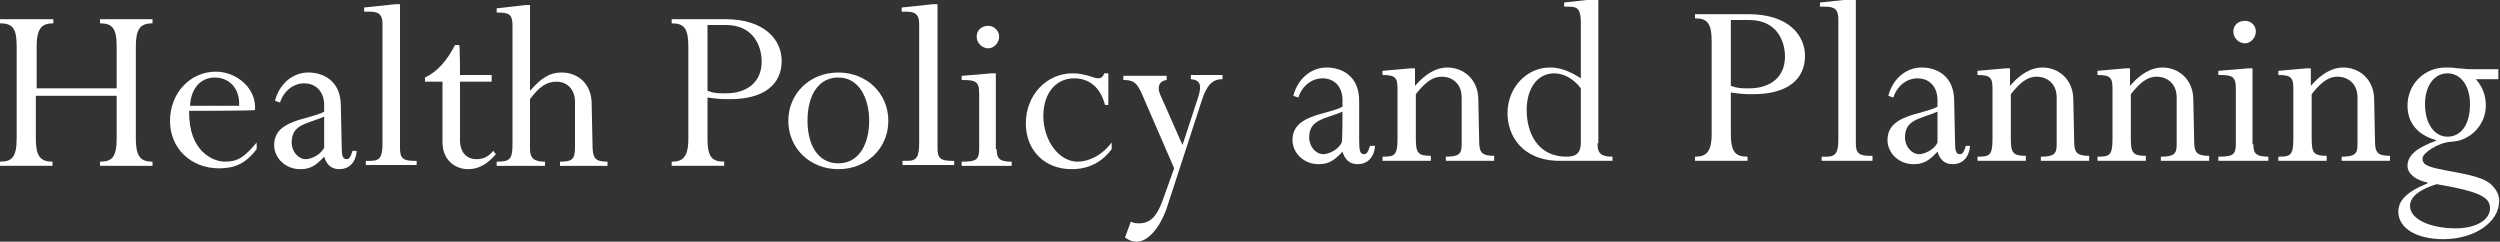
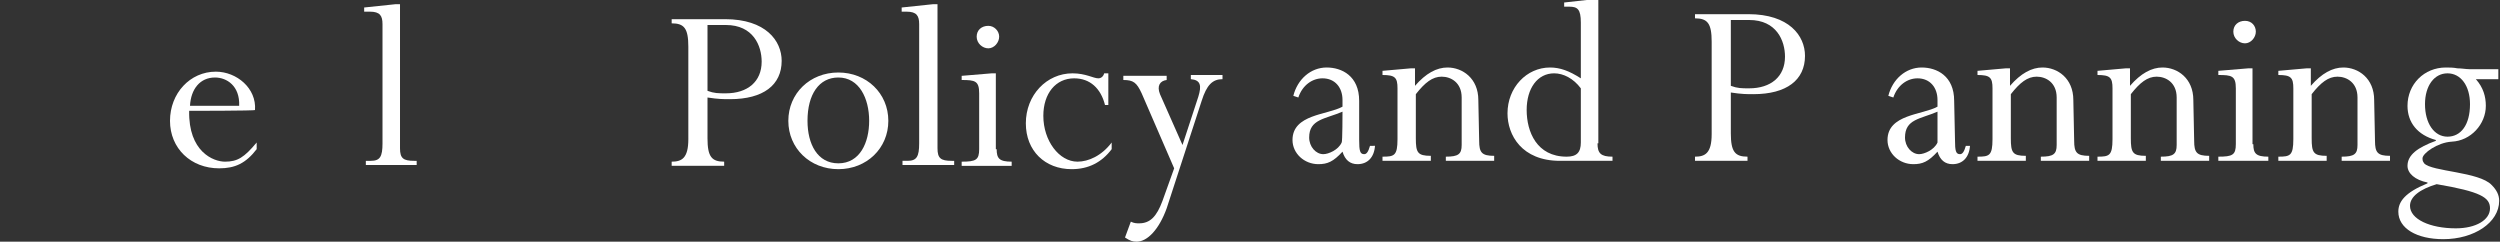
<svg xmlns="http://www.w3.org/2000/svg" version="1.1" id="Layer_1" x="0px" y="0px" viewBox="-99 65.7 300 29" style="enable-background:new -99 65.7 300 29;" xml:space="preserve">
  <rect x="-99" y="65.7" width="300" height="29" fill="#333333" stroke="none" />
  <style type="text/css">
	.st0{fill:#FFFFFF;}
</style>
  <g>
-     <path class="st0" d="M-94.7,77.2v5.1c0,2.1,0.5,2.8,2,2.8v0.5H-99v-0.5c1.4,0,2-0.5,2-2.8v-11c0-2.1-0.4-2.8-2-2.8V68h6.4v0.5   c-1.4,0-2,0.6-2,2.8v5h9.6v-5c0-2.2-0.5-2.8-2-2.8V68h6.3v0.5c-1.5,0-2,0.7-2,2.8v11c0,2.1,0.5,2.8,2,2.8v0.5H-87v-0.5   c1.4,0,2-0.5,2-2.8v-5.1H-94.7z" />
    <path class="st0" d="M-76.3,79c-0.1,4.9,2.9,6.1,4.3,6.1c1.5,0,2.3-0.5,3.8-2.3v0.8c-1.3,1.7-2.6,2.3-4.5,2.3   c-3.4,0-5.9-2.4-5.9-5.7s2.4-5.9,5.5-5.9c2.5,0,4.9,2,4.7,4.6C-68.3,79-76.3,79-76.3,79z M-70.3,78.4c0.1-2.4-1.5-3.4-2.9-3.4   c-1.8,0-2.9,1.4-3,3.4H-70.3z" />
-     <path class="st0" d="M-58,83.1c0,1.3,0.1,1.7,0.6,1.7c0.3,0,0.5-0.3,0.7-1h0.5c-0.1,1.4-0.9,2.2-2.1,2.2c-0.9,0-1.5-0.5-1.8-1.5   c-1.1,1.2-1.8,1.5-2.9,1.5c-1.7,0-3.1-1.3-3.1-2.9c0-3.1,4.2-3,6-4v-0.8c0-1.5-0.9-2.6-2.4-2.6c-1.2,0-2.4,0.8-2.9,2.3l-0.6-0.2   c0.5-2,2.1-3.4,4-3.4c1.8,0,3.9,1,3.9,4L-58,83.1L-58,83.1z M-60.1,79.7c-2.1,0.9-3.9,0.9-3.9,3.1c0,1.1,0.8,2,1.7,2   c0.6,0,1.8-0.5,2.2-1.4C-60.1,83.4-60.1,79.7-60.1,79.7z" />
    <path class="st0" d="M-53.1,68.6c0-1-0.3-1.5-1.5-1.5h-0.7v-0.5l3.8-0.4h0.5v17.3c0,1.2,0.4,1.5,1.7,1.5h0.3v0.5h-6.1v-0.5h0.6   c1.1,0,1.4-0.5,1.4-2.1L-53.1,68.6L-53.1,68.6z" />
-     <path class="st0" d="M-43.8,74.7h3.8v0.8h-3.8v7c0,1.5,0.8,2.3,2,2.3c0.8,0,1.4-0.3,2-1l0.3,0.4c-1,1.2-2.1,1.8-3.3,1.8   c-1.8,0-3.1-1.3-3.1-3.2v-7.3H-48V75c1.5-0.7,2.7-2.1,3.6-3.9h0.5C-43.8,71-43.8,74.7-43.8,74.7z" />
-     <path class="st0" d="M-27.9,83c0,1.7,0.3,2.1,1.8,2.1v0.5h-5.7v-0.5c1.5,0,1.8-0.3,1.8-1.8v-5.4c0-1.4-0.9-2.4-2.2-2.4   c-1.2,0-2.1,0.6-3.2,2.1v6c0,1.1,0.5,1.5,1.8,1.5v0.5h-5.8v-0.5c1.6,0,1.9-0.3,1.9-2.1V68.8c0-1.4-0.4-1.6-1.9-1.6v-0.5l3.5-0.4   h0.5v10.3c1.4-1.6,2.4-2.2,3.8-2.2c1.8,0,3.6,1.2,3.6,3.8L-27.9,83L-27.9,83z" />
    <path class="st0" d="M-14.1,82.3c0,2.2,0.5,2.8,2,2.8v0.5h-6.3v-0.5c1.2,0,2-0.4,2-2.7V71.3c0-2.2-0.5-2.8-2-2.8V68h6.4   c4.9,0,6.8,2.6,6.8,5c0,2.9-2.2,4.6-6.2,4.6c-0.8,0-1.4,0-2.7-0.2L-14.1,82.3L-14.1,82.3z M-14.1,76.6c0.8,0.3,1.3,0.3,2.2,0.3   c2.6,0,4.3-1.4,4.3-3.8c0-1.9-1-4.4-4.3-4.4h-2.2V76.6z" />
    <path class="st0" d="M1.6,86c-3.4,0-6-2.5-6-5.8c0-3.3,2.6-5.8,6-5.8c3.4,0,6,2.5,6,5.8C7.6,83.5,5,86,1.6,86z M1.6,75   c-2.3,0-3.7,2-3.7,5.2c0,2.8,1.2,5.1,3.7,5.1c2.6,0,3.7-2.5,3.7-5.1C5.3,77.5,4.1,75,1.6,75z" />
    <path class="st0" d="M11.3,68.6c0-1-0.3-1.5-1.5-1.5H9.2v-0.5l3.8-0.4h0.5v17.3c0,1.2,0.4,1.5,1.7,1.5h0.3v0.5H9.3v-0.5h0.6   c1.1,0,1.4-0.5,1.4-2.1L11.3,68.6L11.3,68.6z" />
    <path class="st0" d="M20.6,83.6c0,1.1,0.3,1.5,1.8,1.5v0.5h-6v-0.5c1.7,0,2.1-0.2,2.1-1.5v-6.7c0-1.5-0.5-1.6-2.1-1.6v-0.5l3.6-0.3   h0.5V83.6z M20.9,70.1c0,0.7-0.6,1.4-1.3,1.4c-0.7,0-1.4-0.6-1.4-1.4s0.6-1.3,1.4-1.3C20.3,68.8,20.9,69.4,20.9,70.1z" />
    <path class="st0" d="M34.1,78.3h-0.5c-0.5-2-1.8-3.2-3.7-3.2c-2.2,0-3.7,1.8-3.7,4.5c0,3,1.9,5.5,4.1,5.5c1.3,0,2.9-0.7,4.1-2.3   v0.8c-1.2,1.6-2.8,2.4-4.8,2.4c-3.2,0-5.5-2.2-5.5-5.5c0-3.4,2.5-6,5.6-6c1.6,0,2.5,0.6,3.1,0.6c0.3,0,0.6-0.2,0.7-0.6h0.5V78.3z" />
    <path class="st0" d="M42.9,83.1l1.9-5.8c0.4-1.3,0.3-2-0.9-2.1v-0.5h3.8v0.5c-1.2,0-1.9,0.7-2.5,2.6L41,90.7c-0.9,2.5-2.3,4-3.6,4   c-0.5,0-0.8-0.1-1.4-0.5l0.7-1.9c0.4,0.2,0.7,0.2,1,0.2c1.3,0,2.1-0.8,2.8-2.7l1.4-3.9l-3.9-9c-0.6-1.3-1-1.6-2.2-1.6v-0.5h5.2v0.5   c-0.8,0.1-1.2,0.7-0.8,1.7L42.9,83.1z" />
  </g>
  <g>
    <path class="st0" d="M64.1,82.5c0,1.3,0.1,1.7,0.6,1.7c0.3,0,0.5-0.3,0.7-1H66c-0.1,1.4-0.9,2.2-2.1,2.2c-0.9,0-1.5-0.5-1.8-1.5   c-1.1,1.2-1.8,1.5-2.9,1.5c-1.7,0-3.1-1.3-3.1-2.9c0-3.1,4.2-3,6-4v-0.8c0-1.5-0.9-2.6-2.4-2.6c-1.2,0-2.4,0.8-2.9,2.3l-0.6-0.2   c0.5-2,2.1-3.4,4-3.4c1.8,0,3.9,1,3.9,4L64.1,82.5L64.1,82.5z M62.1,79.1C60,80,58.1,80,58.1,82.2c0,1.1,0.8,2,1.7,2   c0.6,0,1.8-0.5,2.2-1.4C62.1,82.8,62.1,79.1,62.1,79.1z" />
    <path class="st0" d="M78.5,82.6c0,1.4,0.3,1.8,1.8,1.8V85h-5.8v-0.5c1.5,0,1.9-0.3,1.9-1.4v-5.7c0-1.8-1.3-2.5-2.4-2.5   c-1.1,0-2,0.7-3.1,2.1v5.3c0,1.7,0.2,2.1,1.8,2.1V85h-5.8v-0.5c1.4,0,1.8-0.1,1.8-2.1v-6.1c0-1.3-0.3-1.6-1.8-1.6v-0.5l3.4-0.3h0.5   V76c1.3-1.5,2.6-2.2,3.9-2.2c1.8,0,3.7,1.3,3.7,3.9L78.5,82.6L78.5,82.6z" />
    <path class="st0" d="M92.7,82.9c0,1.2,0.4,1.6,1.8,1.6V85h-6.3c-4.6,0-6.3-3.1-6.3-5.7c0-3.1,2.3-5.5,5.1-5.5   c1.2,0,2.3,0.4,3.7,1.3v-6.7c0-1.6-0.4-1.9-1.4-1.9h-0.6V66l3.6-0.4h0.5V82.9z M90.7,76.3c-0.9-1.2-2.1-1.8-3.2-1.8   c-2,0-3.3,1.8-3.3,4.4c0,2.6,1.2,5.6,4.8,5.6c1.2,0,1.7-0.5,1.7-1.7L90.7,76.3L90.7,76.3z" />
    <path class="st0" d="M108.7,81.7c0,2.2,0.5,2.8,2,2.8V85h-6.3v-0.5c1.2,0,2-0.4,2-2.7V70.7c0-2.2-0.5-2.8-2-2.8v-0.5h6.4   c4.9,0,6.8,2.6,6.8,5c0,2.9-2.2,4.6-6.2,4.6c-0.8,0-1.4,0-2.7-0.2L108.7,81.7L108.7,81.7z M108.7,76c0.8,0.3,1.3,0.3,2.2,0.3   c2.6,0,4.3-1.4,4.3-3.8c0-1.9-1-4.4-4.3-4.4h-2.2V76z" />
-     <path class="st0" d="M121.6,68c0-1-0.3-1.5-1.5-1.5h-0.7V66l3.8-0.4h0.5v17.3c0,1.2,0.4,1.5,1.7,1.5h0.3V85h-6.1v-0.5h0.6   c1.1,0,1.4-0.5,1.4-2.1L121.6,68L121.6,68z" />
    <path class="st0" d="M135.6,82.5c0,1.3,0.1,1.7,0.6,1.7c0.3,0,0.5-0.3,0.7-1h0.5c-0.1,1.4-0.9,2.2-2.1,2.2c-0.9,0-1.5-0.5-1.8-1.5   c-1.1,1.2-1.8,1.5-2.9,1.5c-1.7,0-3.1-1.3-3.1-2.9c0-3.1,4.2-3,6-4v-0.8c0-1.5-0.9-2.6-2.4-2.6c-1.2,0-2.4,0.8-2.9,2.3l-0.6-0.2   c0.5-2,2.1-3.4,4-3.4c1.8,0,3.9,1,3.9,4L135.6,82.5L135.6,82.5z M133.5,79.1c-2.1,0.9-3.9,0.9-3.9,3.1c0,1.1,0.8,2,1.7,2   c0.6,0,1.8-0.5,2.2-1.4V79.1z" />
    <path class="st0" d="M149.9,82.6c0,1.4,0.3,1.8,1.8,1.8V85h-5.8v-0.5c1.5,0,1.9-0.3,1.9-1.4v-5.7c0-1.8-1.3-2.5-2.4-2.5   c-1.1,0-2,0.7-3.1,2.1v5.3c0,1.7,0.2,2.1,1.8,2.1V85h-5.8v-0.5c1.4,0,1.8-0.1,1.8-2.1v-6.1c0-1.3-0.3-1.6-1.8-1.6v-0.5l3.4-0.3h0.5   V76c1.3-1.5,2.6-2.2,3.9-2.2c1.8,0,3.7,1.3,3.7,3.9L149.9,82.6L149.9,82.6z" />
    <path class="st0" d="M164.3,82.6c0,1.4,0.3,1.8,1.8,1.8V85h-5.8v-0.5c1.5,0,1.9-0.3,1.9-1.4v-5.7c0-1.8-1.3-2.5-2.4-2.5   c-1.1,0-2,0.7-3.1,2.1v5.3c0,1.7,0.2,2.1,1.8,2.1V85h-5.8v-0.5c1.4,0,1.8-0.1,1.8-2.1v-6.1c0-1.3-0.3-1.6-1.8-1.6v-0.5l3.4-0.3h0.5   V76c1.3-1.5,2.6-2.2,3.9-2.2c1.8,0,3.7,1.3,3.7,3.9L164.3,82.6L164.3,82.6z" />
    <path class="st0" d="M171.4,83c0,1.1,0.3,1.5,1.8,1.5V85h-6v-0.5c1.7,0,2.1-0.2,2.1-1.5v-6.7c0-1.5-0.5-1.6-2.1-1.6v-0.5l3.6-0.3   h0.5V83z M171.7,69.5c0,0.7-0.6,1.4-1.3,1.4c-0.7,0-1.4-0.6-1.4-1.4s0.6-1.3,1.4-1.3S171.7,68.8,171.7,69.5z" />
    <path class="st0" d="M186,82.6c0,1.4,0.3,1.8,1.8,1.8V85H182v-0.5c1.5,0,1.9-0.3,1.9-1.4v-5.7c0-1.8-1.3-2.5-2.4-2.5   c-1.1,0-2,0.7-3.1,2.1v5.3c0,1.7,0.2,2.1,1.8,2.1V85h-5.8v-0.5c1.4,0,1.8-0.1,1.8-2.1v-6.1c0-1.3-0.3-1.6-1.8-1.6v-0.5l3.4-0.3h0.5   V76c1.3-1.5,2.6-2.2,3.9-2.2c1.8,0,3.7,1.3,3.7,3.9L186,82.6L186,82.6z" />
    <path class="st0" d="M201,75.2h-2.9c0.9,1,1.2,2.1,1.2,3.2c0,2.2-1.8,4.2-4.1,4.3c-1.7,0.1-3.5,1.4-3.5,2c0,0.4,0.1,0.4,0.2,0.6   c0.9,1,6.6,1,8.1,2.6c0.6,0.6,0.9,1.2,0.9,1.9c0,2.6-3,4.6-6.7,4.6c-3.2,0-5.4-1.3-5.4-3.3c0-1.2,0.8-2.3,3.5-3.4v-0.1   c-1.5-0.3-2.4-1.1-2.4-2c0-1.3,1.2-2.2,3.4-3v-0.1c-2.2-0.6-3.4-2.1-3.4-4.1c0-2.6,2-4.6,4.6-4.6c0.4,0,0.9,0,1.4,0.1   c0.5,0,1,0.1,1.4,0.1h3.5V75.2L201,75.2z M193.4,87.8c-2,0.6-3.2,1.5-3.2,2.6c0,1.6,2.4,2.7,5.5,2.7c2.4,0,4.1-1,4.1-2.4   C199.8,89.4,198.7,88.7,193.4,87.8z M194.7,82.1c1.6,0,2.7-1.4,2.7-3.9c0-2.2-1.1-3.7-2.7-3.7c-1.6,0-2.7,1.5-2.7,3.7   C192,80.5,193.1,82.1,194.7,82.1z" />
  </g>
</svg>